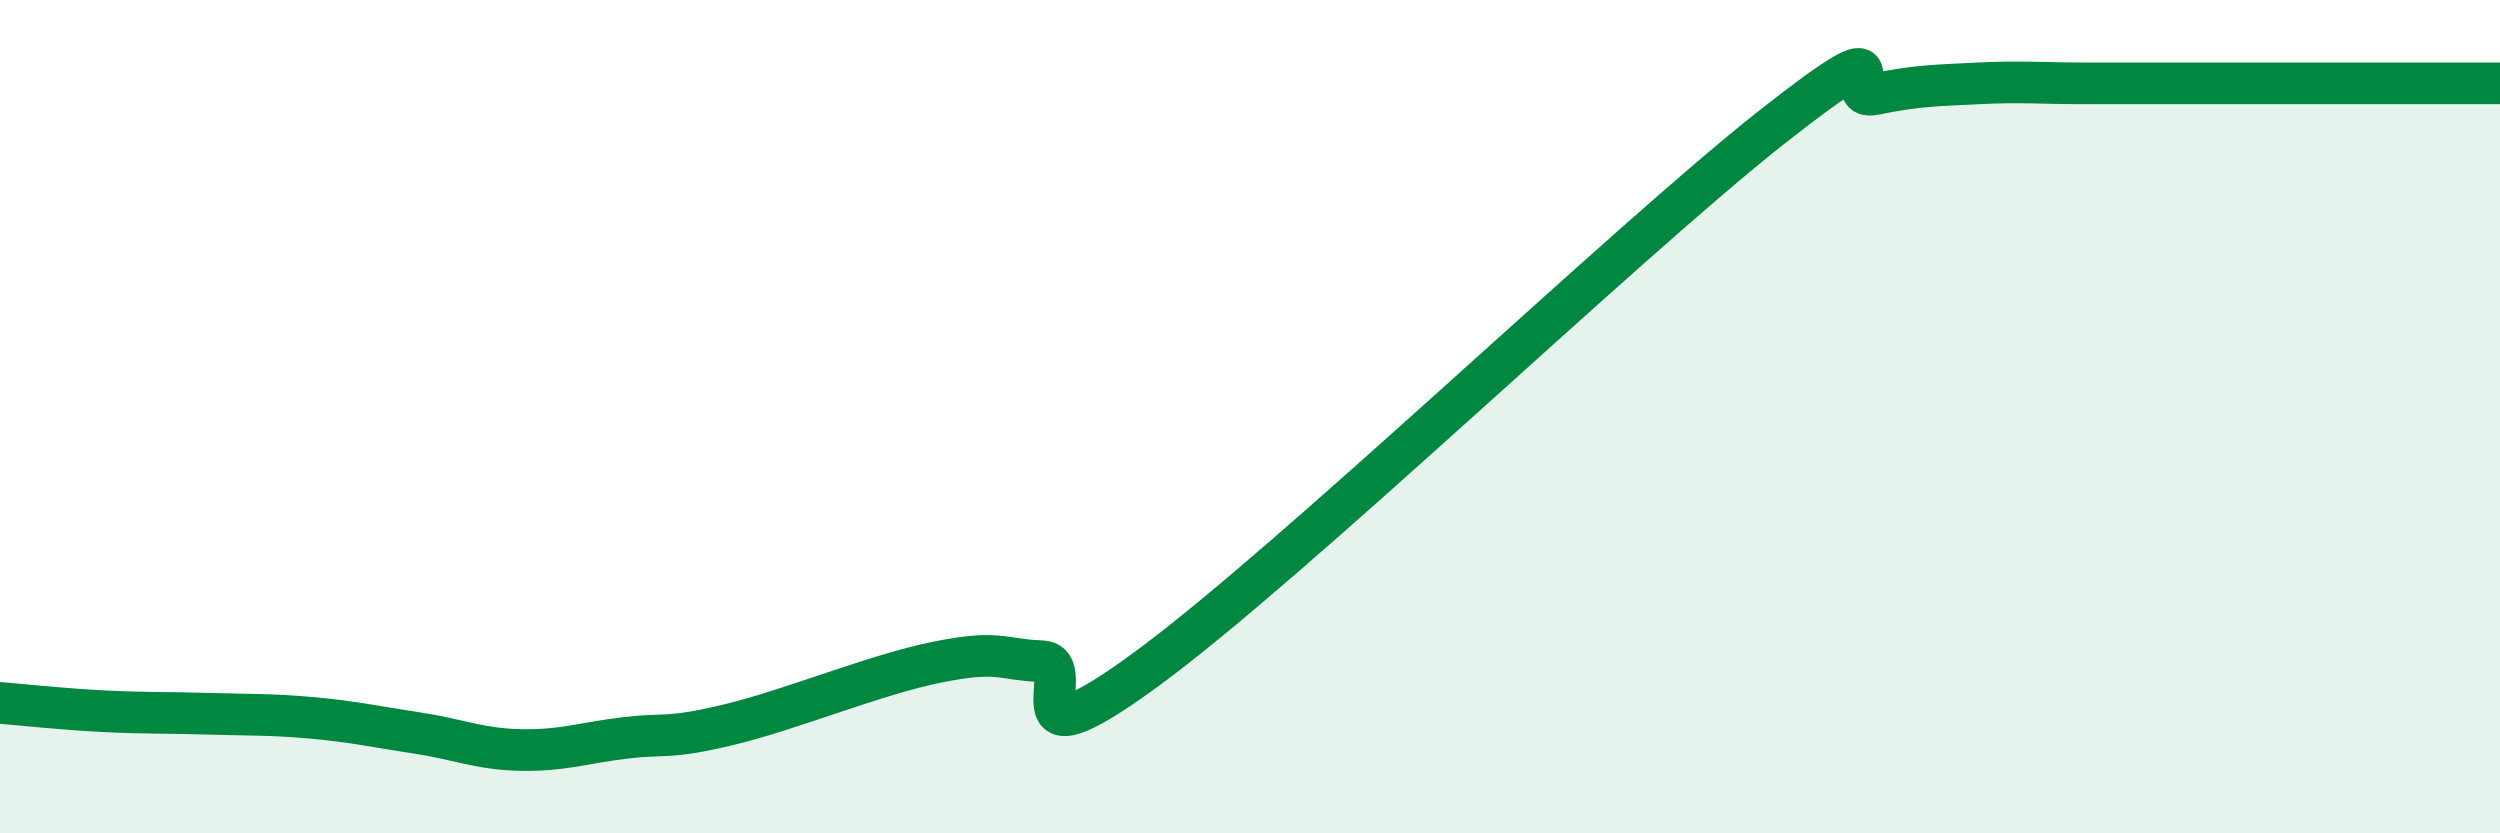
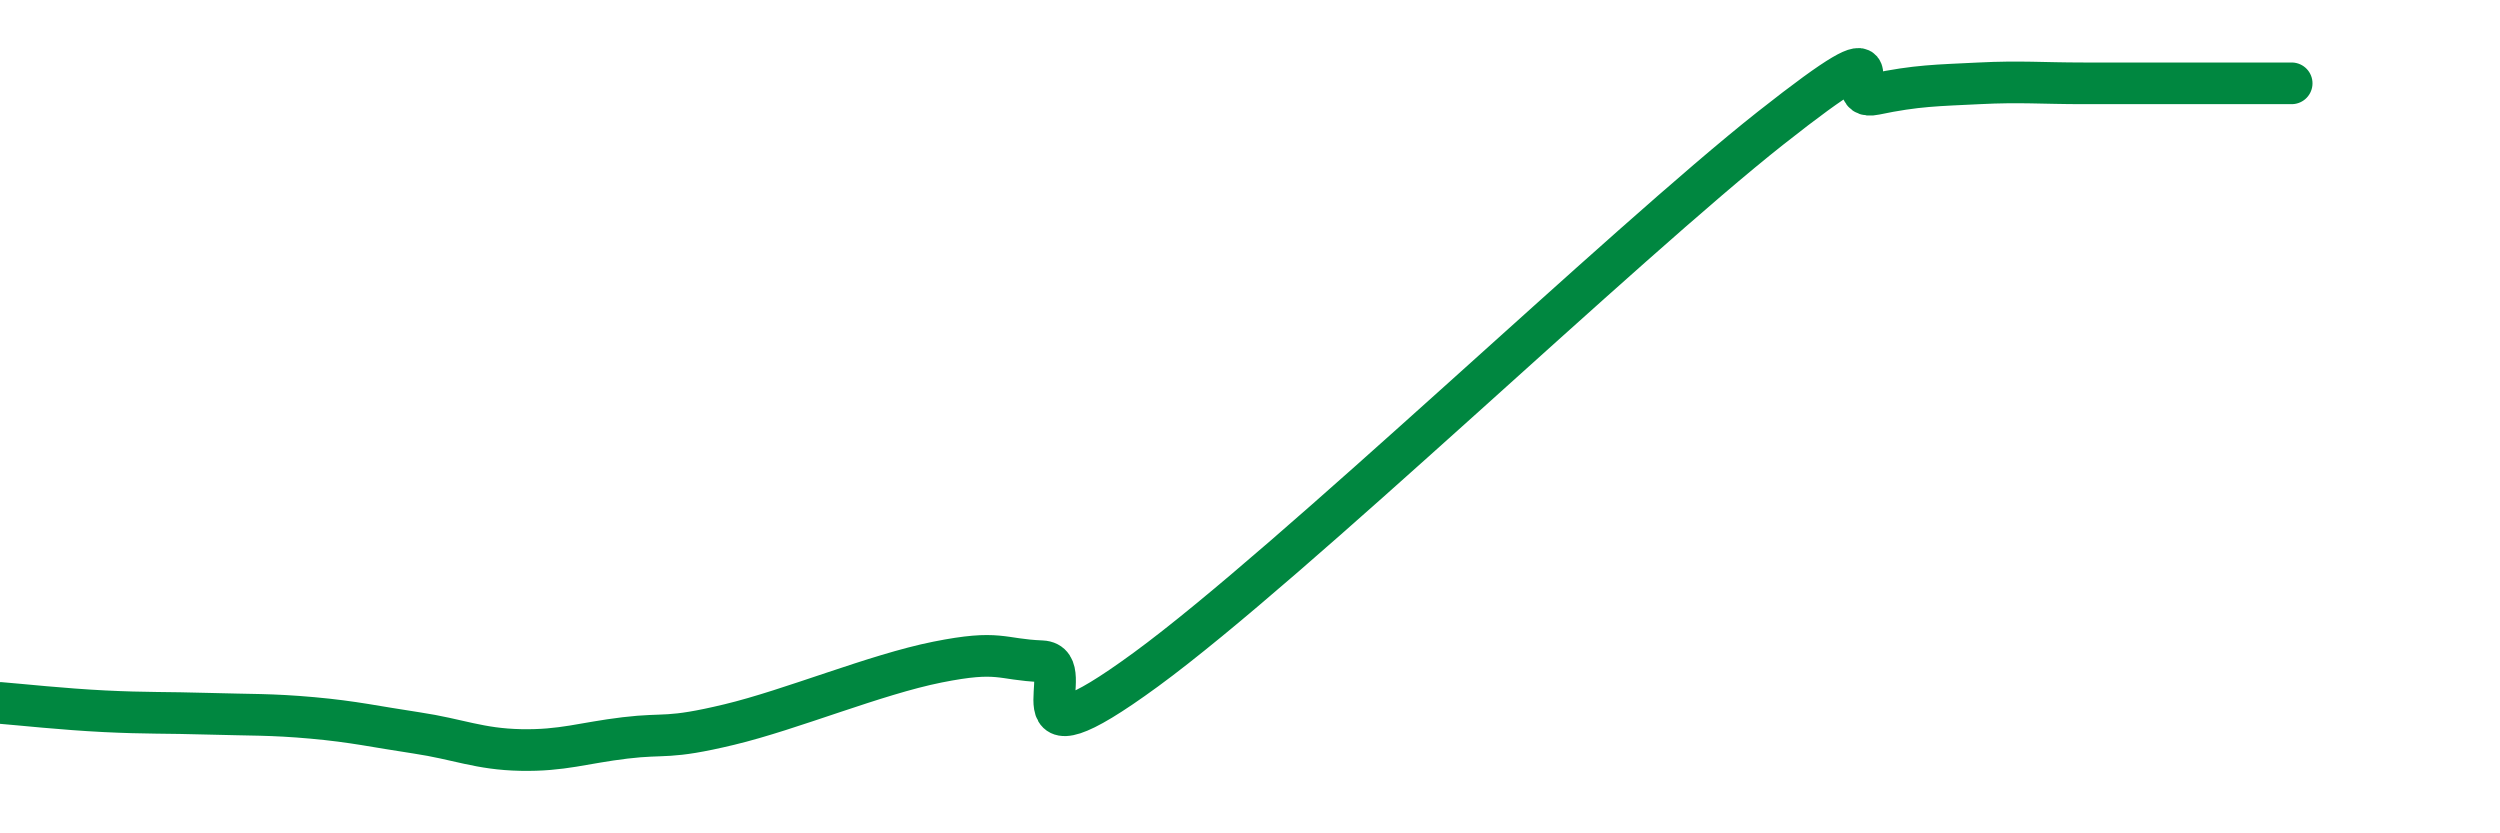
<svg xmlns="http://www.w3.org/2000/svg" width="60" height="20" viewBox="0 0 60 20">
-   <path d="M 0,16.87 C 0.5,16.91 1.5,17.02 2.5,17.07 C 3.5,17.12 4,17.1 5,17.13 C 6,17.16 6.5,17.14 7.5,17.23 C 8.5,17.32 9,17.44 10,17.59 C 11,17.74 11.5,17.98 12.5,18 C 13.5,18.02 14,17.83 15,17.71 C 16,17.59 16,17.75 17.5,17.39 C 19,17.03 21,16.19 22.5,15.89 C 24,15.59 24,15.83 25,15.87 C 26,15.91 24,18.63 27.5,16.07 C 31,13.51 39,5.83 42.5,3.07 C 46,0.31 44,2.47 45,2.26 C 46,2.05 46.5,2.05 47.5,2 C 48.5,1.95 49,2 50,2 C 51,2 51.5,2 52.5,2 C 53.5,2 53.5,2 55,2 C 56.5,2 59,2 60,2L60 20L0 20Z" fill="#008740" opacity="0.1" stroke-linecap="round" stroke-linejoin="round" />
-   <path d="M 0,16.87 C 0.5,16.91 1.5,17.02 2.5,17.07 C 3.5,17.12 4,17.1 5,17.13 C 6,17.16 6.5,17.14 7.5,17.23 C 8.5,17.32 9,17.44 10,17.59 C 11,17.74 11.5,17.98 12.5,18 C 13.5,18.02 14,17.83 15,17.71 C 16,17.59 16,17.75 17.5,17.39 C 19,17.03 21,16.19 22.5,15.89 C 24,15.59 24,15.83 25,15.87 C 26,15.91 24,18.63 27.5,16.07 C 31,13.51 39,5.83 42.5,3.07 C 46,0.31 44,2.47 45,2.26 C 46,2.05 46.5,2.05 47.5,2 C 48.5,1.95 49,2 50,2 C 51,2 51.5,2 52.5,2 C 53.5,2 53.5,2 55,2 C 56.5,2 59,2 60,2" stroke="#008740" stroke-width="1" fill="none" stroke-linecap="round" stroke-linejoin="round" />
+   <path d="M 0,16.87 C 0.5,16.91 1.5,17.02 2.5,17.07 C 3.5,17.12 4,17.1 5,17.13 C 6,17.16 6.5,17.14 7.5,17.23 C 8.5,17.32 9,17.44 10,17.59 C 11,17.74 11.5,17.98 12.5,18 C 13.5,18.02 14,17.83 15,17.71 C 16,17.59 16,17.75 17.5,17.39 C 19,17.03 21,16.19 22.5,15.89 C 24,15.59 24,15.83 25,15.87 C 26,15.91 24,18.63 27.5,16.07 C 31,13.51 39,5.83 42.5,3.07 C 46,0.31 44,2.47 45,2.26 C 46,2.05 46.5,2.05 47.5,2 C 48.5,1.95 49,2 50,2 C 51,2 51.5,2 52.5,2 C 53.5,2 53.5,2 55,2 " stroke="#008740" stroke-width="1" fill="none" stroke-linecap="round" stroke-linejoin="round" />
</svg>